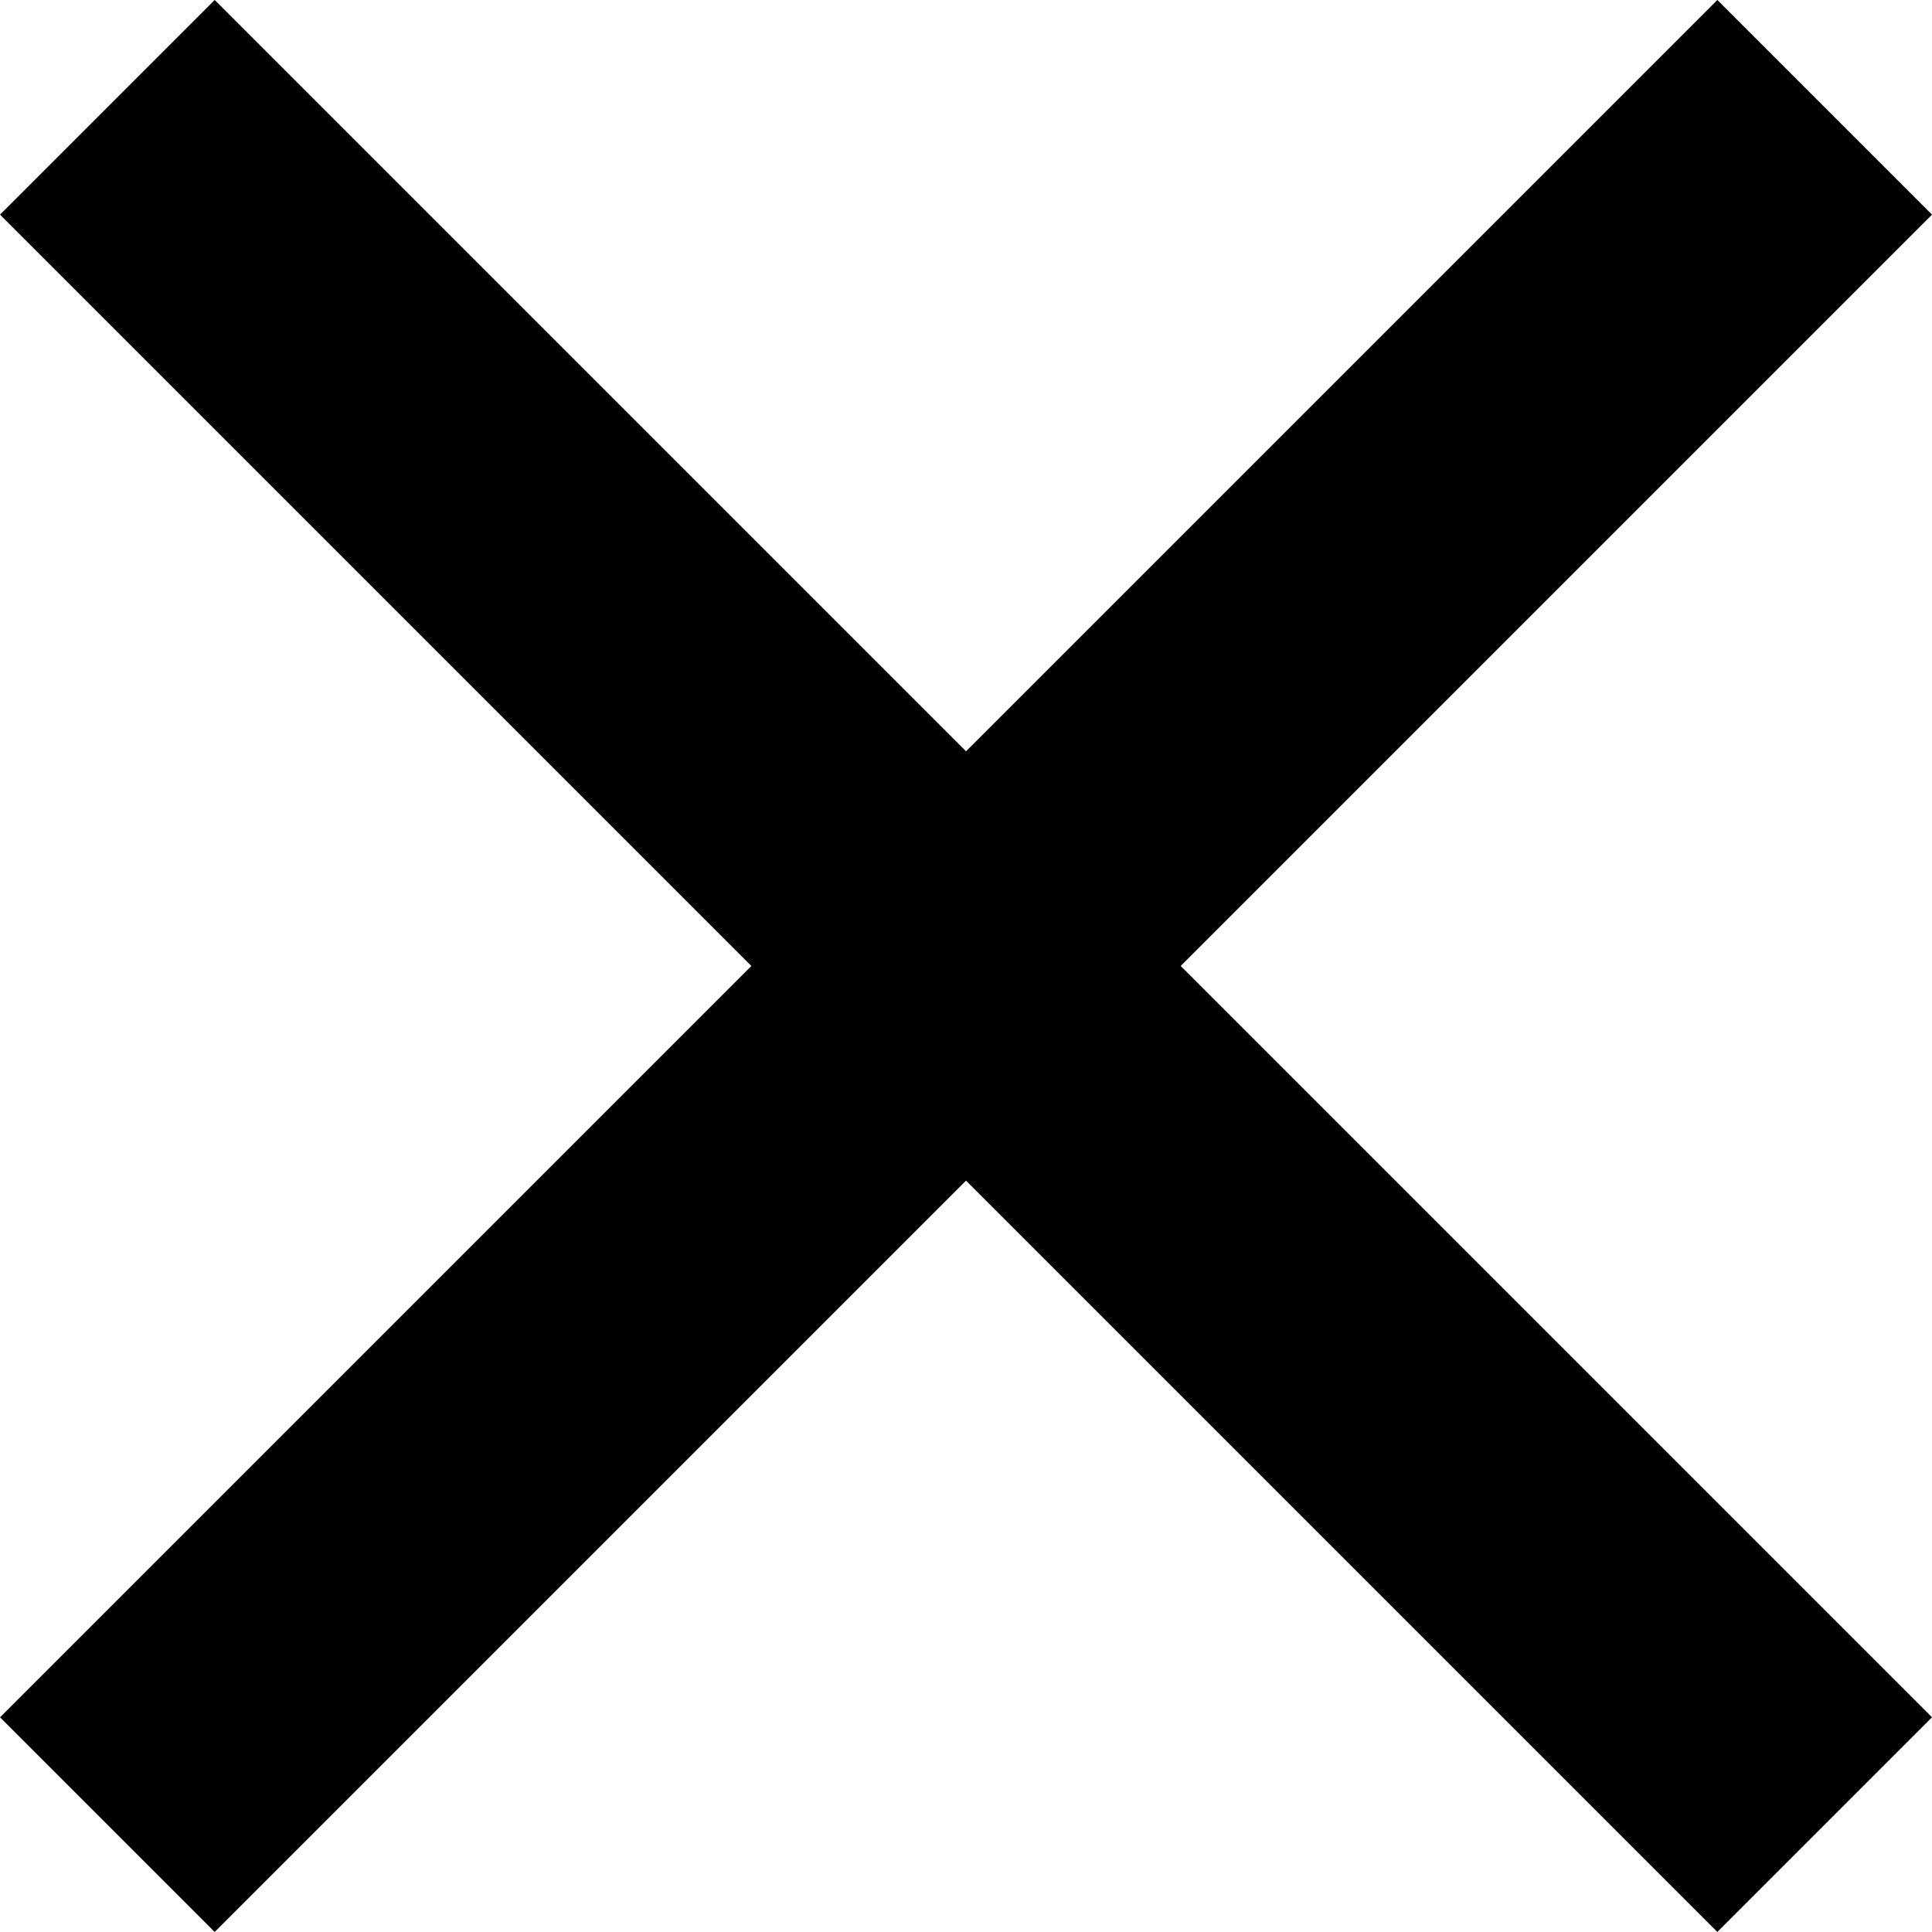
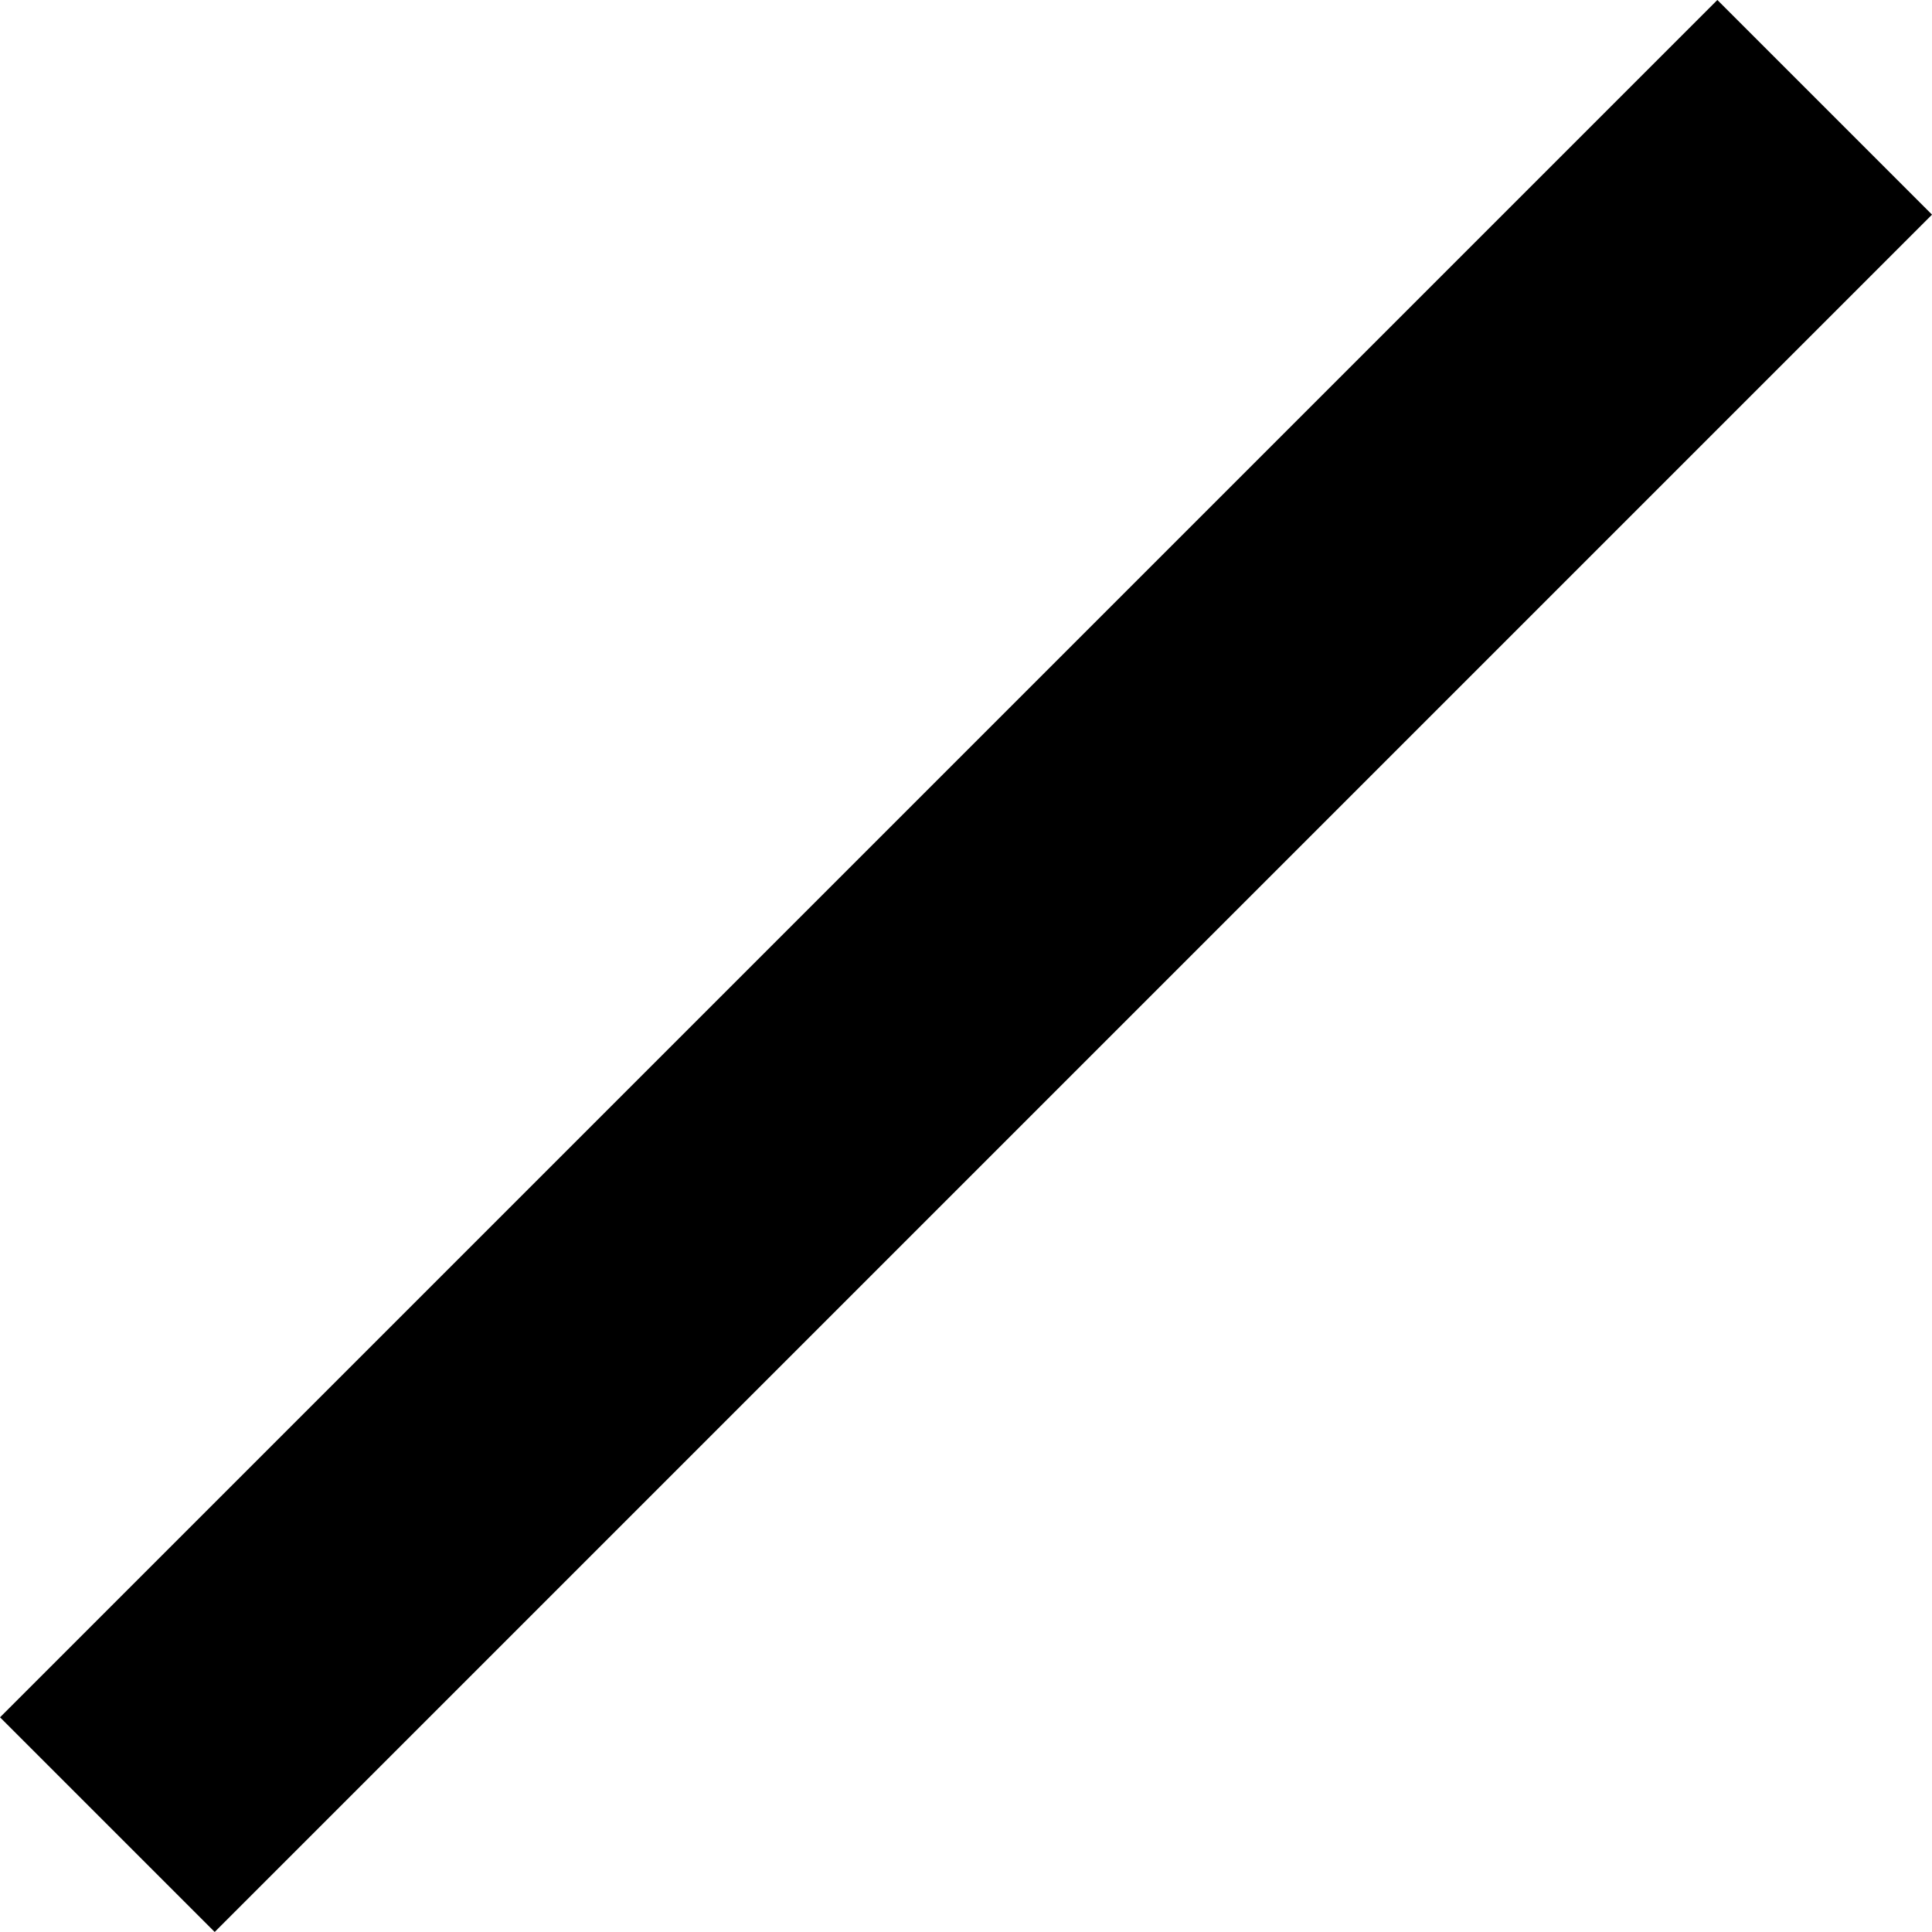
<svg xmlns="http://www.w3.org/2000/svg" width="6.364" height="6.364" viewBox="0 0 6.364 6.364">
  <defs>
    <style>
            .cls-1{fill:none;stroke:#000}
        </style>
  </defs>
  <g id="Grupo_3679" data-name="Grupo 3679" transform="rotate(45 183.524 -335.518)">
    <path id="Línea_642" data-name="Línea 642" class="cls-1" transform="translate(295.5 27.5)" d="M0 8V0" />
-     <path id="Línea_643" data-name="Línea 643" class="cls-1" transform="rotate(-90 161.5 -130)" d="M0 8V0" />
  </g>
</svg>